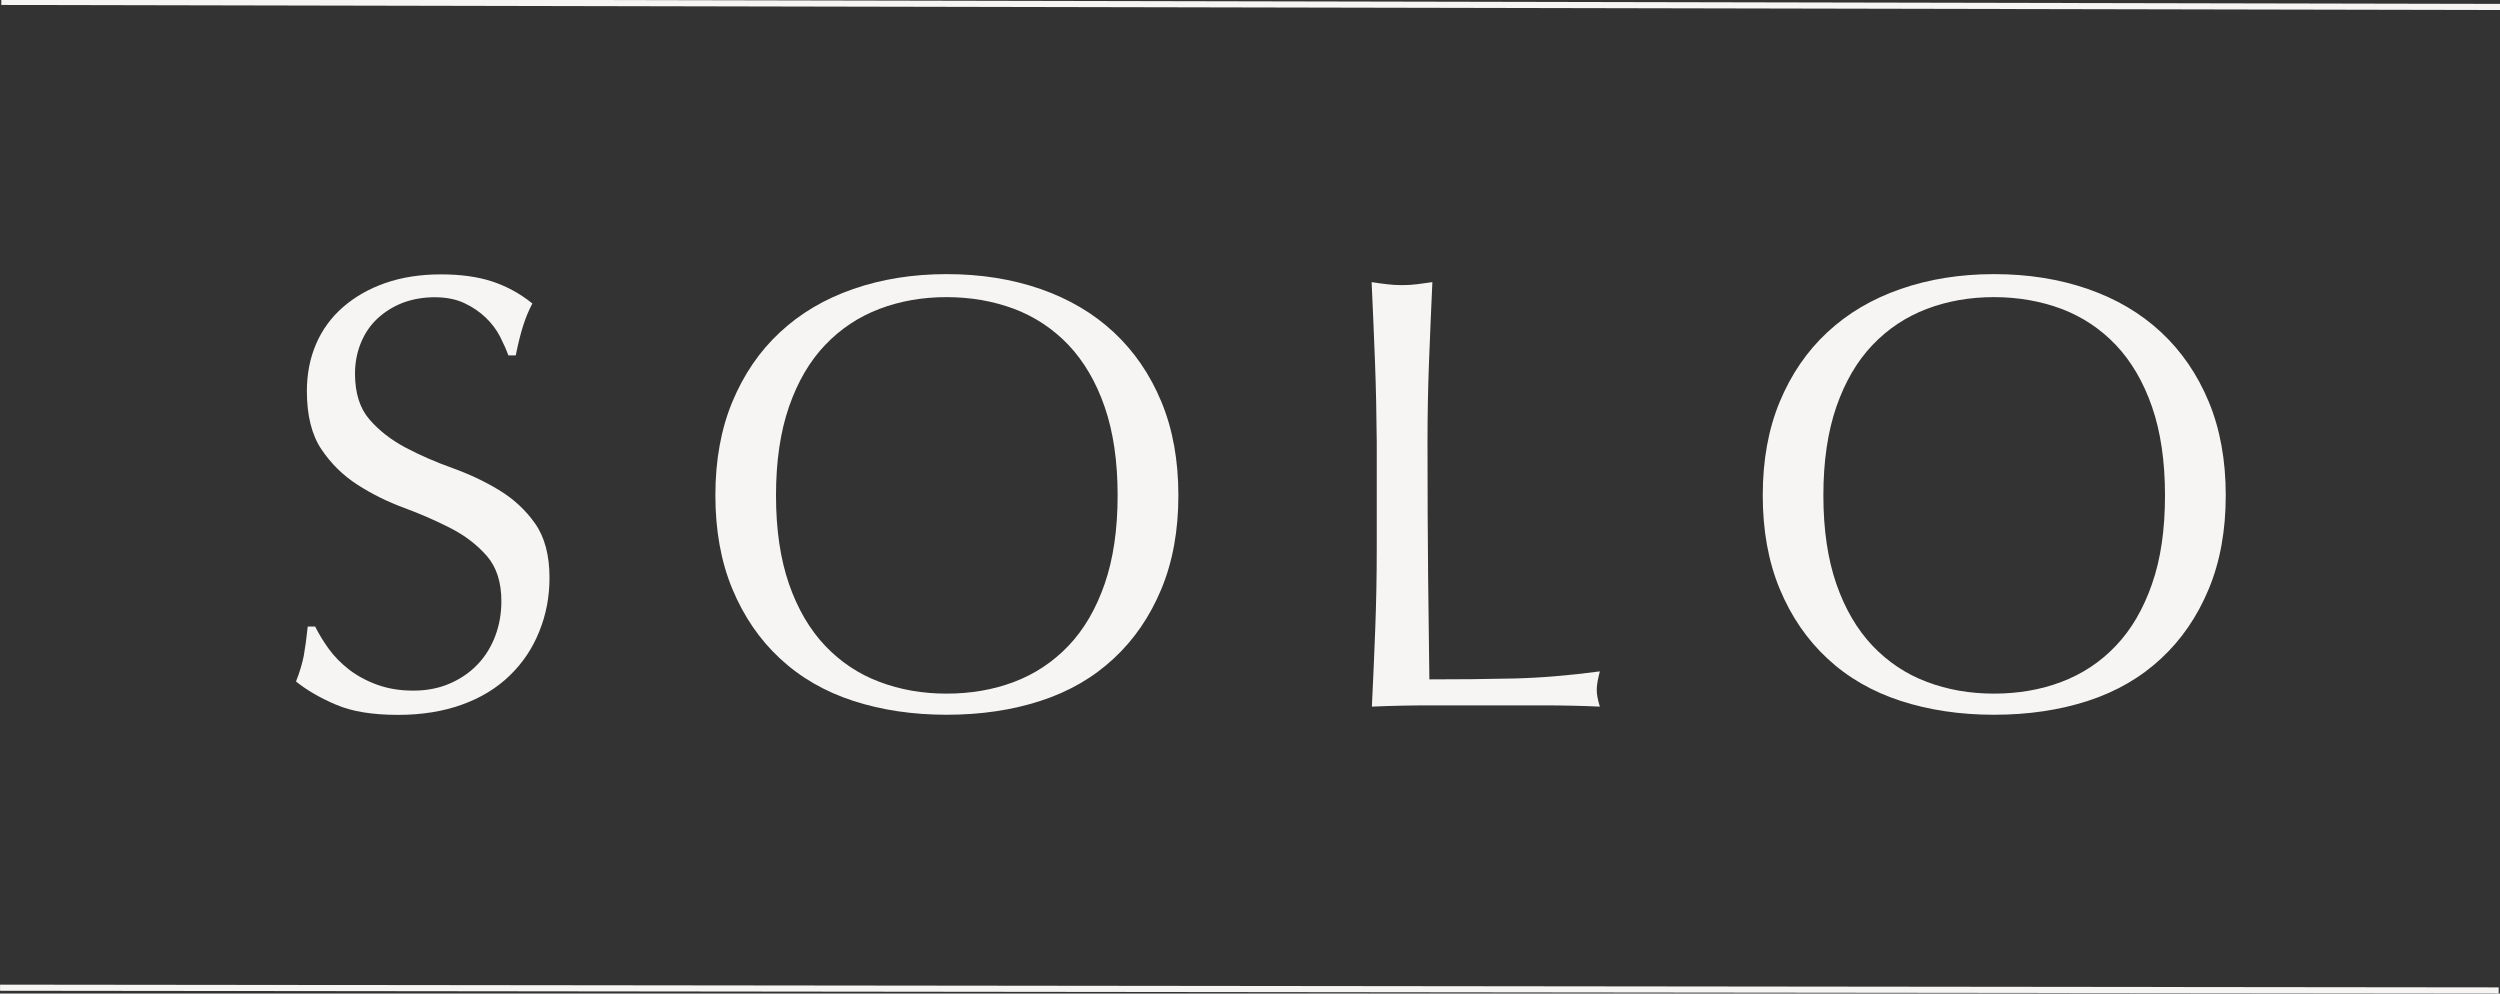
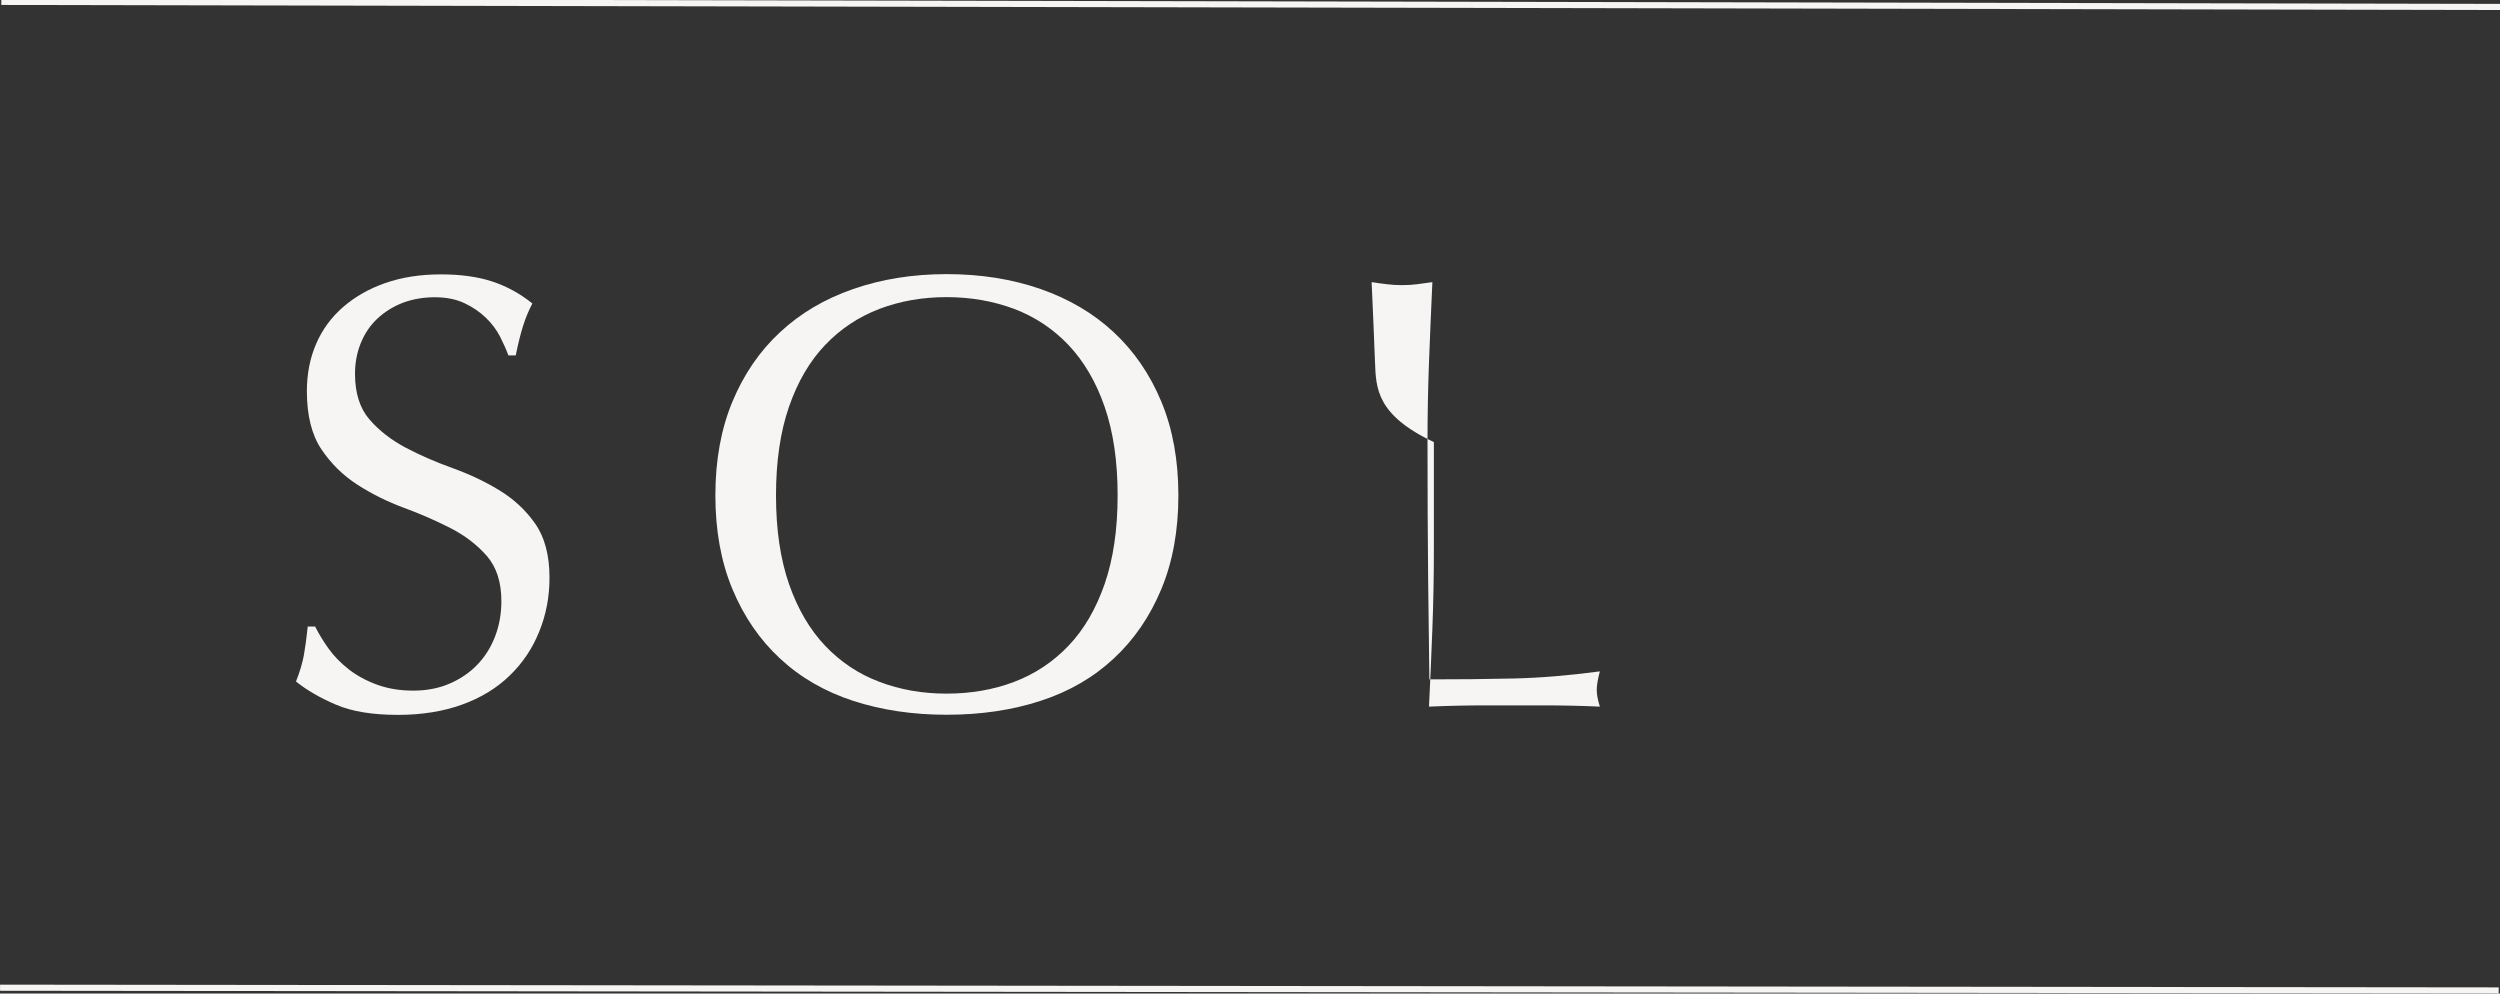
<svg xmlns="http://www.w3.org/2000/svg" version="1.1" id="Laag_1" x="0px" y="0px" width="200px" height="79.48px" viewBox="0 0 200 79.48" style="enable-background:new 0 0 200 79.48;" xml:space="preserve">
  <rect x="0" y="0" width="200" height="79.48" fill="#333333" stroke="none" />
  <style type="text/css">
	.st0{fill:#F6F5F4;}
</style>
  <path class="st0" d="M26.3,51.91c0.44,0.61,0.99,1.16,1.63,1.66c0.64,0.49,1.39,0.9,2.25,1.21c0.86,0.31,1.81,0.47,2.87,0.47  c1.09,0,2.07-0.19,2.94-0.57c0.87-0.38,1.61-0.89,2.22-1.53c0.61-0.64,1.08-1.4,1.41-2.27c0.33-0.87,0.49-1.81,0.49-2.79  c0-1.52-0.39-2.72-1.16-3.61c-0.78-0.89-1.74-1.63-2.89-2.22c-1.15-0.59-2.4-1.14-3.73-1.63c-1.33-0.49-2.58-1.11-3.73-1.85  c-1.15-0.74-2.12-1.69-2.89-2.84c-0.77-1.15-1.16-2.7-1.16-4.65c0-1.38,0.25-2.65,0.74-3.78c0.49-1.14,1.21-2.12,2.15-2.94  c0.94-0.82,2.07-1.47,3.39-1.93c1.32-0.46,2.8-0.69,4.45-0.69c1.58,0,2.95,0.19,4.1,0.57c1.15,0.38,2.22,0.96,3.21,1.76  c-0.3,0.56-0.54,1.15-0.74,1.78c-0.2,0.63-0.4,1.42-0.59,2.37h-0.59c-0.17-0.46-0.39-0.96-0.67-1.51c-0.28-0.54-0.66-1.05-1.14-1.51  c-0.48-0.46-1.05-0.85-1.71-1.16s-1.45-0.47-2.37-0.47s-1.77,0.15-2.55,0.44c-0.77,0.3-1.45,0.72-2.03,1.26  c-0.58,0.54-1.02,1.19-1.33,1.95c-0.31,0.76-0.47,1.58-0.47,2.47c0,1.55,0.39,2.77,1.16,3.66c0.77,0.89,1.74,1.64,2.89,2.25  c1.15,0.61,2.4,1.15,3.73,1.63c1.34,0.48,2.58,1.06,3.73,1.76c1.15,0.69,2.12,1.58,2.89,2.67c0.77,1.09,1.16,2.54,1.16,4.35  c0,1.52-0.27,2.95-0.82,4.3c-0.54,1.35-1.33,2.53-2.37,3.53c-1.04,1.01-2.31,1.78-3.81,2.32c-1.5,0.54-3.2,0.82-5.12,0.82  c-2.04,0-3.7-0.27-4.97-0.82c-1.27-0.54-2.33-1.16-3.19-1.85c0.3-0.76,0.5-1.44,0.62-2.05c0.11-0.61,0.22-1.39,0.32-2.35h0.59  C25.5,50.7,25.86,51.3,26.3,51.91" />
  <path class="st0" d="M89.41,39.63c0-2.73-0.35-5.1-1.04-7.09c-0.69-1.99-1.66-3.64-2.89-4.94c-1.24-1.3-2.69-2.26-4.35-2.89  c-1.66-0.62-3.47-0.94-5.41-0.94c-1.91,0-3.7,0.31-5.36,0.94c-1.66,0.63-3.11,1.59-4.35,2.89c-1.24,1.3-2.2,2.95-2.89,4.94  c-0.69,1.99-1.04,4.36-1.04,7.09c0,2.74,0.35,5.1,1.04,7.09c0.69,1.99,1.66,3.64,2.89,4.94c1.24,1.3,2.69,2.27,4.35,2.89  c1.66,0.63,3.45,0.94,5.36,0.94c1.94,0,3.75-0.31,5.41-0.94c1.66-0.63,3.11-1.59,4.35-2.89c1.24-1.3,2.2-2.95,2.89-4.94  C89.06,44.73,89.41,42.36,89.41,39.63 M57.23,39.63c0-2.8,0.45-5.3,1.36-7.49c0.91-2.19,2.18-4.05,3.81-5.56  c1.63-1.52,3.58-2.67,5.86-3.46c2.27-0.79,4.76-1.19,7.47-1.19c2.74,0,5.24,0.4,7.51,1.19s4.23,1.94,5.86,3.46  c1.63,1.52,2.9,3.37,3.81,5.56c0.91,2.19,1.36,4.69,1.36,7.49c0,2.8-0.45,5.3-1.36,7.49c-0.91,2.19-2.18,4.05-3.81,5.56  c-1.63,1.52-3.58,2.65-5.86,3.39c-2.27,0.74-4.78,1.11-7.51,1.11c-2.7,0-5.19-0.37-7.47-1.11c-2.27-0.74-4.23-1.87-5.86-3.39  c-1.63-1.51-2.9-3.37-3.81-5.56C57.68,44.93,57.23,42.43,57.23,39.63" />
-   <path class="st0" d="M110,28.97c-0.08-2.09-0.17-4.23-0.27-6.4c0.43,0.07,0.84,0.12,1.24,0.17c0.39,0.05,0.79,0.07,1.19,0.07  c0.4,0,0.79-0.02,1.19-0.07c0.39-0.05,0.81-0.11,1.24-0.17c-0.1,2.17-0.19,4.31-0.27,6.4c-0.08,2.09-0.12,4.23-0.12,6.4  c0,4.15,0.02,7.75,0.05,10.8c0.03,3.05,0.07,5.78,0.1,8.18c2.34,0,4.58-0.02,6.72-0.07c2.14-0.05,4.45-0.24,6.92-0.57  c-0.16,0.59-0.25,1.09-0.25,1.48c0,0.36,0.08,0.81,0.25,1.34c-1.52-0.07-3.03-0.1-4.55-0.1h-4.55h-4.57c-1.47,0-2.99,0.03-4.57,0.1  c0.1-2.04,0.19-4.12,0.27-6.23c0.08-2.11,0.12-4.25,0.12-6.43v-8.5C110.12,33.2,110.08,31.07,110,28.97" />
-   <path class="st0" d="M173.2,39.63c0-2.73-0.35-5.1-1.04-7.09c-0.69-1.99-1.66-3.64-2.89-4.94c-1.24-1.3-2.69-2.26-4.35-2.89  c-1.66-0.62-3.47-0.94-5.41-0.94c-1.91,0-3.7,0.31-5.36,0.94c-1.66,0.63-3.11,1.59-4.35,2.89c-1.24,1.3-2.2,2.95-2.89,4.94  s-1.04,4.36-1.04,7.09c0,2.74,0.35,5.1,1.04,7.09c0.69,1.99,1.66,3.64,2.89,4.94c1.24,1.3,2.69,2.27,4.35,2.89  c1.66,0.63,3.45,0.94,5.36,0.94c1.94,0,3.75-0.31,5.41-0.94s3.12-1.59,4.35-2.89c1.24-1.3,2.2-2.95,2.89-4.94  C172.86,44.73,173.2,42.36,173.2,39.63 M141.02,39.63c0-2.8,0.45-5.3,1.36-7.49c0.91-2.19,2.18-4.05,3.81-5.56  c1.63-1.52,3.58-2.67,5.86-3.46c2.27-0.79,4.76-1.19,7.47-1.19c2.74,0,5.24,0.4,7.51,1.19c2.28,0.79,4.23,1.94,5.86,3.46  c1.63,1.52,2.9,3.37,3.81,5.56c0.91,2.19,1.36,4.69,1.36,7.49c0,2.8-0.45,5.3-1.36,7.49c-0.91,2.19-2.18,4.05-3.81,5.56  c-1.63,1.52-3.58,2.65-5.86,3.39c-2.27,0.74-4.78,1.11-7.51,1.11c-2.7,0-5.19-0.37-7.47-1.11c-2.27-0.74-4.23-1.87-5.86-3.39  c-1.63-1.51-2.9-3.37-3.81-5.56C141.47,44.93,141.02,42.43,141.02,39.63" />
+   <path class="st0" d="M110,28.97c-0.08-2.09-0.17-4.23-0.27-6.4c0.43,0.07,0.84,0.12,1.24,0.17c0.39,0.05,0.79,0.07,1.19,0.07  c0.4,0,0.79-0.02,1.19-0.07c0.39-0.05,0.81-0.11,1.24-0.17c-0.1,2.17-0.19,4.31-0.27,6.4c-0.08,2.09-0.12,4.23-0.12,6.4  c0,4.15,0.02,7.75,0.05,10.8c0.03,3.05,0.07,5.78,0.1,8.18c2.34,0,4.58-0.02,6.72-0.07c2.14-0.05,4.45-0.24,6.92-0.57  c-0.16,0.59-0.25,1.09-0.25,1.48c0,0.36,0.08,0.81,0.25,1.34c-1.52-0.07-3.03-0.1-4.55-0.1h-4.55c-1.47,0-2.99,0.03-4.57,0.1  c0.1-2.04,0.19-4.12,0.27-6.23c0.08-2.11,0.12-4.25,0.12-6.43v-8.5C110.12,33.2,110.08,31.07,110,28.97" />
  <rect x="99.81" y="-99.59" transform="matrix(2.024278e-03 -1 1 2.024278e-03 99.493 100.408)" class="st0" width="0.49" height="199.9" />
  <rect x="99.7" y="-20.82" transform="matrix(1.095575e-03 -1 1 1.095575e-03 20.715 178.984)" class="st0" width="0.49" height="199.89" />
</svg>